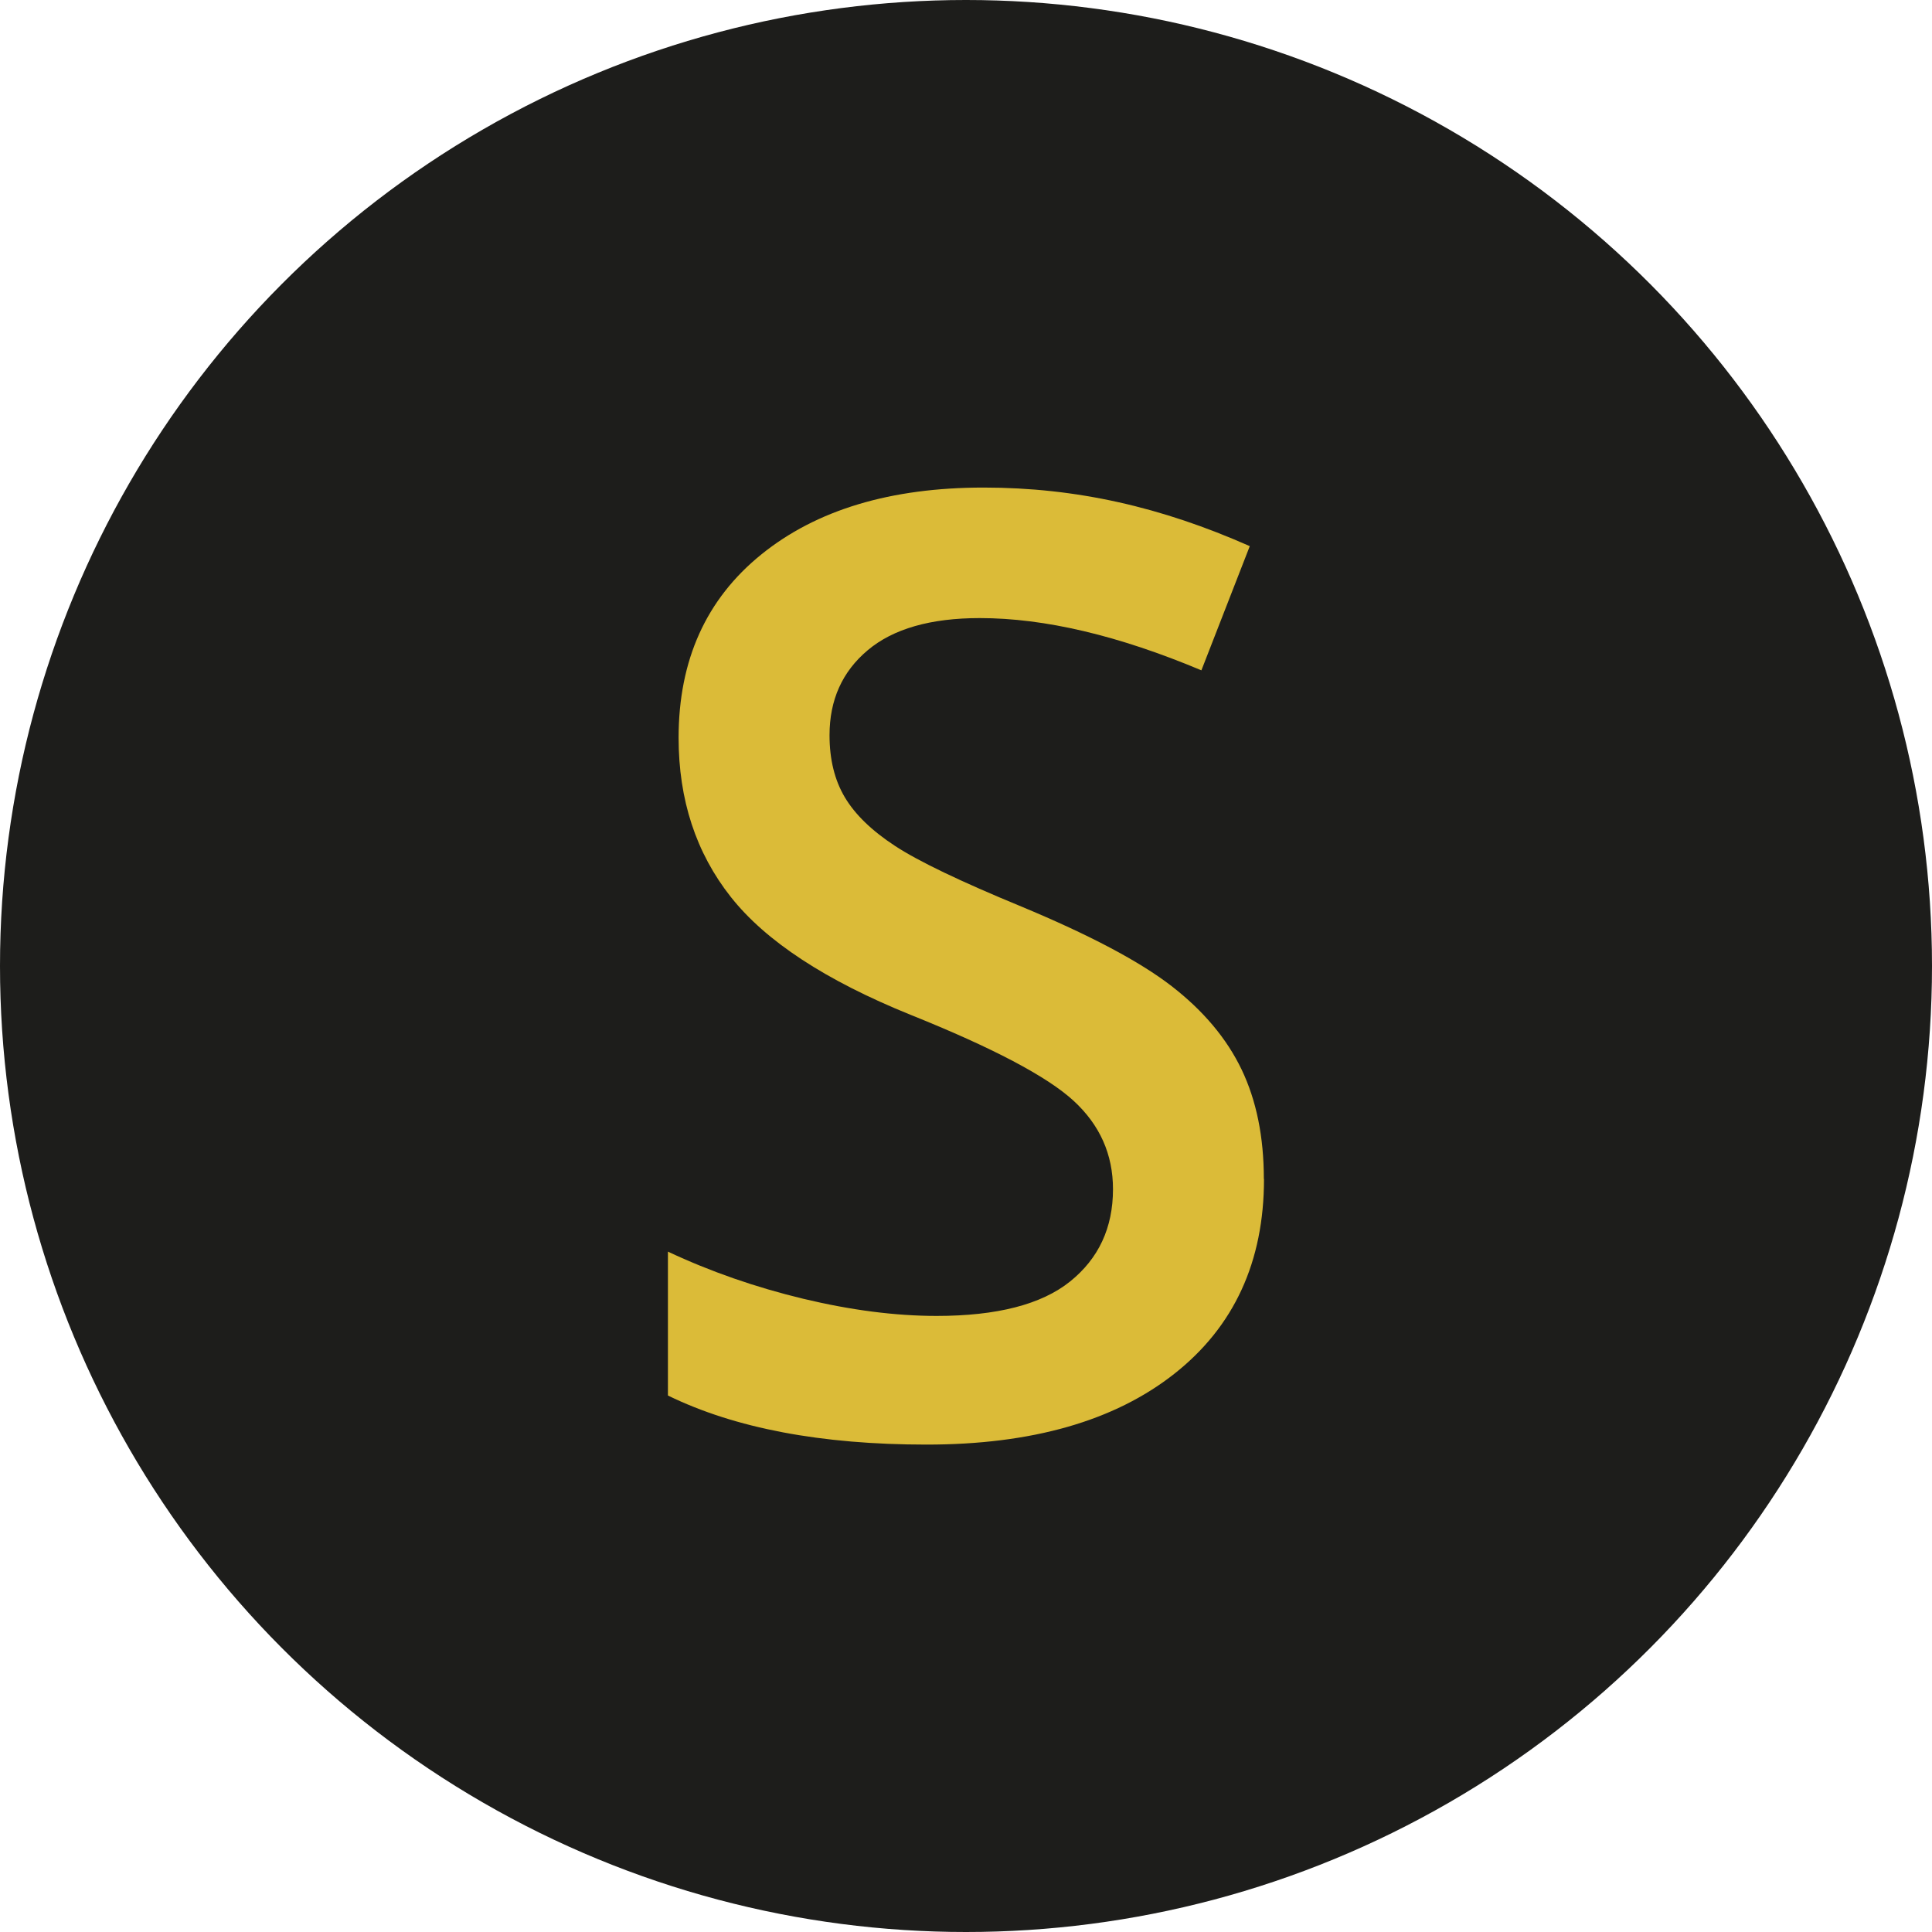
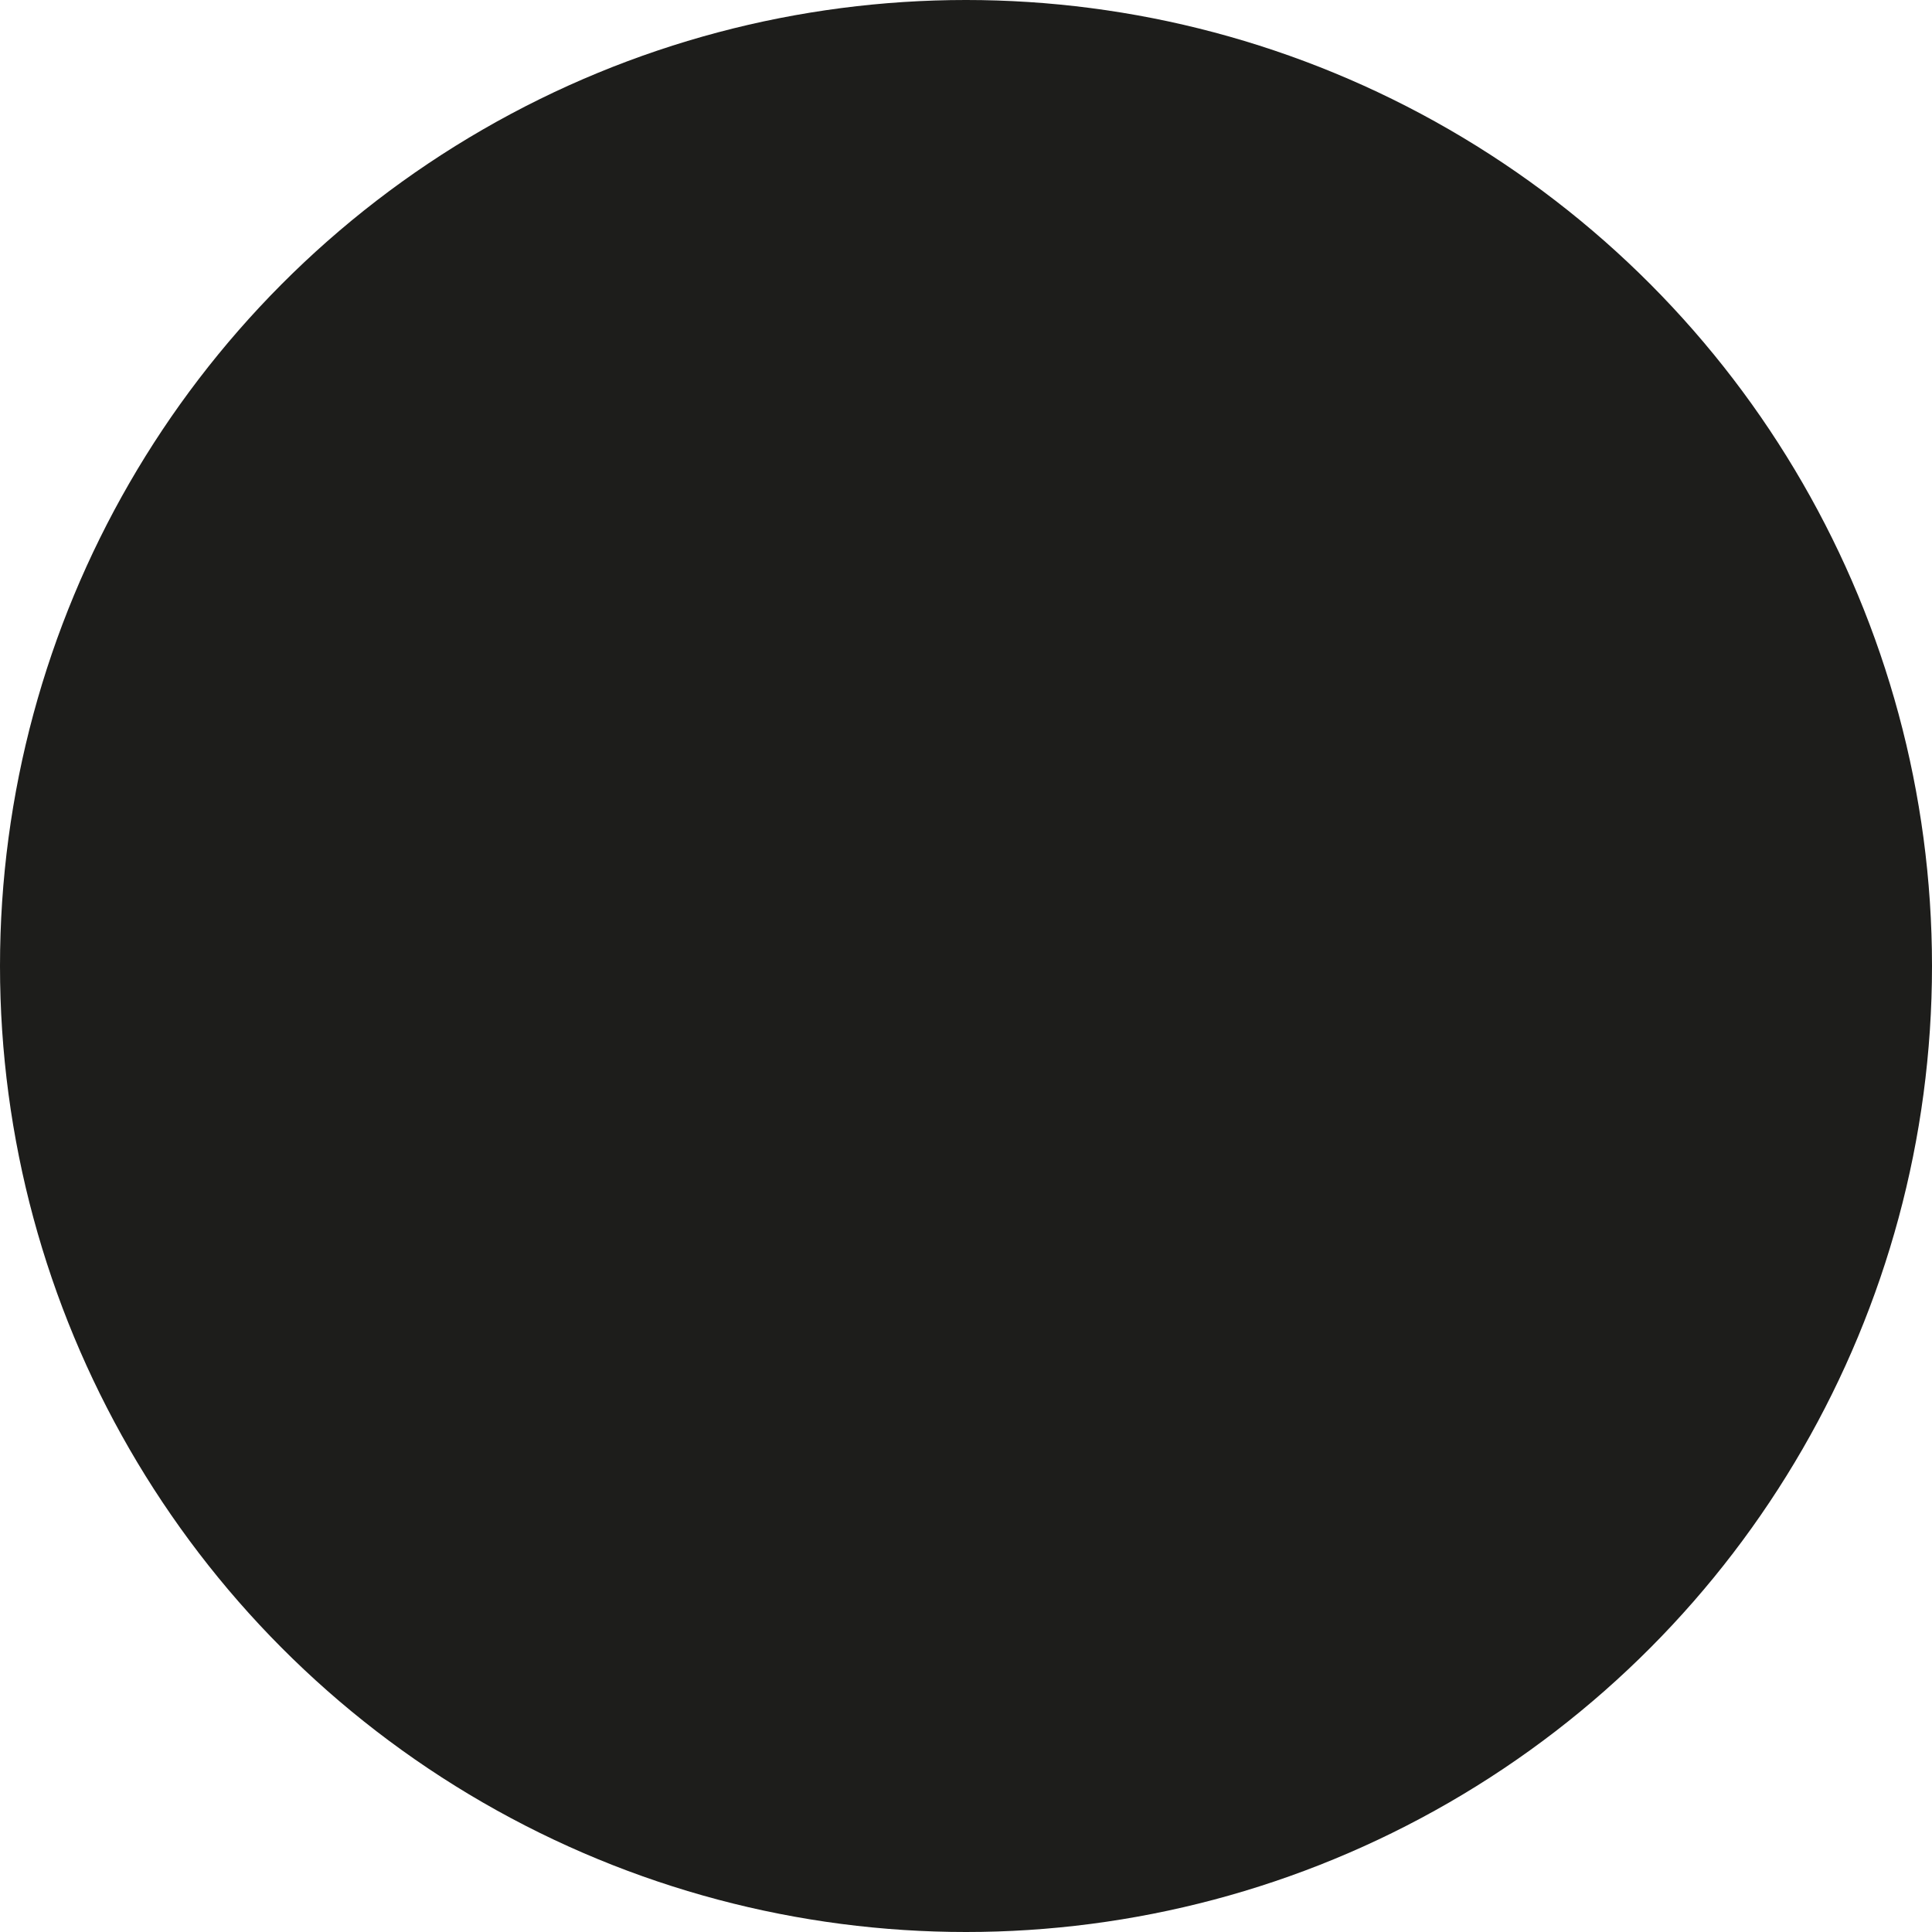
<svg xmlns="http://www.w3.org/2000/svg" id="Layer_2" data-name="Layer 2" viewBox="0 0 250 250">
  <defs>
    <style>
      .cls-1 {
        fill: #1d1d1b;
      }

      .cls-2 {
        fill: #dbbb38;
      }
    </style>
  </defs>
  <g id="Layer_1-2" data-name="Layer 1">
    <circle class="cls-1" cx="125" cy="125" r="125" />
-     <path class="cls-2" d="M163.56,152.56c0,10.71-3.87,19.12-11.62,25.22-7.75,6.1-18.43,9.15-32.05,9.15s-24.78-2.11-33.46-6.35v-18.62c5.49,2.58,11.33,4.61,17.51,6.1,6.18,1.48,11.93,2.22,17.26,2.22,7.8,0,13.56-1.48,17.26-4.45s5.56-6.95,5.56-11.95c0-4.5-1.7-8.32-5.11-11.45-3.41-3.13-10.44-6.84-21.1-11.12-10.99-4.45-18.73-9.53-23.24-15.24-4.51-5.71-6.76-12.58-6.76-20.6,0-10.05,3.57-17.96,10.71-23.73,7.14-5.77,16.73-8.65,28.76-8.65s23.02,2.53,34.44,7.58l-6.26,16.07c-10.71-4.5-20.27-6.76-28.68-6.76-6.37,0-11.21,1.39-14.5,4.16-3.3,2.77-4.94,6.44-4.94,11,0,3.13.66,5.81,1.98,8.03s3.49,4.33,6.51,6.3c3.02,1.98,8.46,4.59,16.32,7.83,8.84,3.68,15.33,7.11,19.45,10.3,4.12,3.19,7.14,6.79,9.06,10.79,1.92,4.01,2.88,8.73,2.88,14.17Z" />
  </g>
</svg>